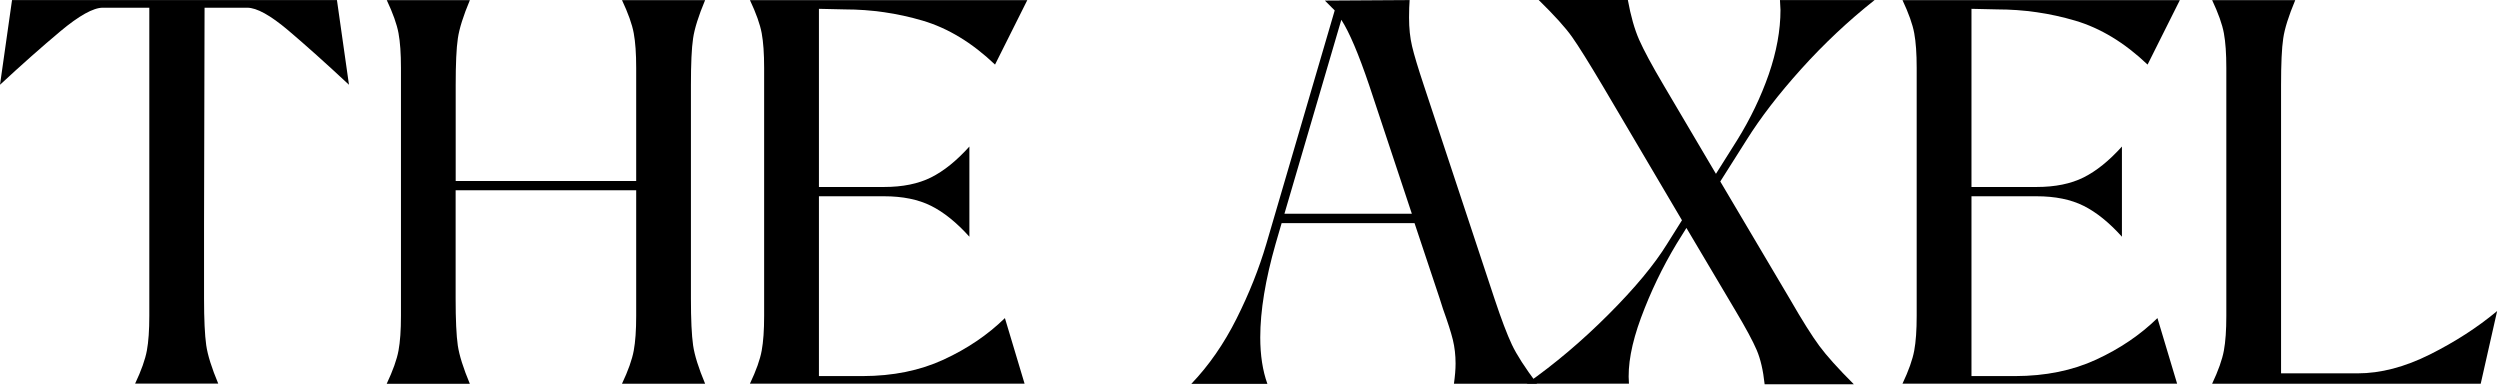
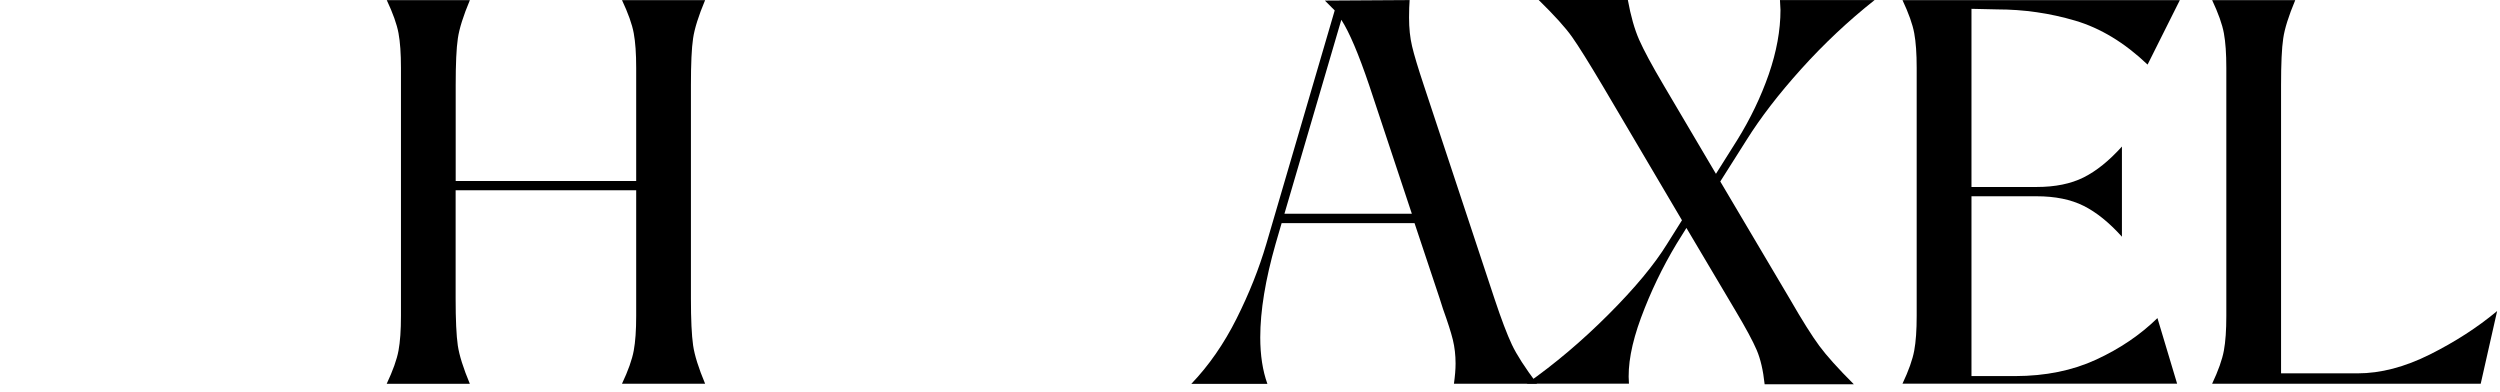
<svg xmlns="http://www.w3.org/2000/svg" width="217" height="34" viewBox="0 0 217 34" fill="none">
-   <path d="M17.711 19.5V25.902C17.711 27.736 17.776 29.086 17.899 29.956C18.023 30.826 18.374 31.938 18.943 33.298H11.728C12.268 32.161 12.604 31.202 12.748 30.431C12.891 29.654 12.96 28.651 12.96 27.42V25.902V0.669H8.922C8.101 0.669 6.864 1.356 5.221 2.73C3.578 4.109 1.836 5.652 0 7.358L1.044 0.006H29.247L30.291 7.358C28.326 5.523 26.569 3.951 25.02 2.636C23.471 1.326 22.284 0.669 21.457 0.669H17.756L17.711 19.5Z" fill="black" />
  <path d="M34.59 30.434C34.734 29.658 34.803 28.654 34.803 27.423V25.906V7.406V5.888C34.803 4.657 34.734 3.653 34.59 2.877C34.447 2.101 34.105 1.147 33.571 0.01H40.786C40.217 1.369 39.865 2.477 39.742 3.332C39.613 4.187 39.554 5.547 39.554 7.411V15.711H55.221V7.406V5.888C55.221 4.657 55.152 3.653 55.008 2.877C54.865 2.101 54.523 1.147 53.989 0.01H61.204C60.635 1.369 60.284 2.477 60.16 3.332C60.031 4.187 59.972 5.547 59.972 7.411V25.911C59.972 27.745 60.036 29.094 60.16 29.965C60.284 30.835 60.635 31.947 61.204 33.307H53.989C54.528 32.169 54.865 31.21 55.008 30.439C55.152 29.663 55.221 28.659 55.221 27.428V25.911V16.517H39.549V25.911C39.549 27.774 39.613 29.134 39.737 29.989C39.865 30.845 40.212 31.952 40.781 33.312H33.566C34.105 32.165 34.447 31.21 34.59 30.434Z" fill="black" />
-   <path d="M81.906 31.215C83.964 30.266 85.736 29.065 87.226 27.611L88.933 33.302H65.095C65.635 32.165 65.976 31.206 66.115 30.434C66.258 29.658 66.327 28.654 66.327 27.423V25.906V7.406V5.888C66.327 4.657 66.258 3.653 66.115 2.877C65.971 2.101 65.63 1.147 65.095 0.01H89.17L86.369 5.606C84.375 3.708 82.277 2.437 80.08 1.79C77.878 1.142 75.626 0.816 73.315 0.816L71.083 0.766V16.23H76.734C78.348 16.23 79.709 15.954 80.817 15.4C81.926 14.846 83.034 13.951 84.143 12.72V20.547C83.034 19.316 81.926 18.421 80.817 17.867C79.709 17.313 78.348 17.036 76.734 17.036H71.083V32.644H74.884C77.506 32.639 79.847 32.165 81.906 31.215Z" fill="black" />
  <path d="M107.331 27.662C108.425 25.482 109.286 23.316 109.92 21.161L115.853 0.906L114.997 0.051L122.356 0.006C122.326 0.387 122.306 0.891 122.306 1.524C122.306 2.443 122.39 3.269 122.568 4.016C122.742 4.757 123.083 5.889 123.588 7.407L129.714 25.907C130.313 27.711 130.823 29.046 131.233 29.916C131.644 30.787 132.372 31.919 133.416 33.308H126.201C126.295 32.645 126.344 32.057 126.344 31.553C126.344 30.826 126.265 30.139 126.107 29.491C125.948 28.844 125.661 27.949 125.251 26.812L124.964 25.912L122.781 19.366H111.246L110.721 21.171C109.836 24.27 109.39 26.975 109.39 29.284C109.39 30.831 109.598 32.176 110.009 33.318H103.407C104.931 31.726 106.238 29.842 107.331 27.662ZM122.549 18.555L118.847 7.407C117.927 4.688 117.12 2.789 116.427 1.717L111.488 18.555H122.549Z" fill="black" />
  <path d="M155.358 25.951C156.431 27.815 157.288 29.174 157.921 30.029C158.554 30.885 159.549 31.992 160.91 33.352H153.17C153.042 32.15 152.814 31.162 152.482 30.385C152.151 29.609 151.542 28.482 150.656 26.994L150.038 25.951L146.381 19.786L145.525 21.16C144.287 23.217 143.263 25.358 142.437 27.587C141.615 29.817 141.264 31.72 141.393 33.302H132.515C134.949 31.597 137.32 29.594 139.611 27.3C141.907 25.006 143.605 22.96 144.713 21.16L145.995 19.118L139.111 7.451C137.909 5.429 137.023 4.01 136.454 3.204C135.885 2.398 134.92 1.33 133.559 0H141.298C141.551 1.395 141.877 2.537 142.273 3.441C142.669 4.341 143.387 5.681 144.436 7.451L148.944 15.089L150.795 12.148C151.933 10.313 152.844 8.415 153.527 6.457C154.205 4.494 154.546 2.631 154.546 0.861L154.501 0.005H162.716C160.435 1.81 158.317 3.802 156.352 5.983C154.388 8.163 152.809 10.219 151.602 12.148L149.32 15.752L155.358 25.951Z" fill="black" />
  <path d="M181.946 31.215C184.005 30.266 185.777 29.065 187.266 27.611L188.973 33.302H165.136C165.675 32.165 166.012 31.206 166.155 30.434C166.299 29.658 166.368 28.654 166.368 27.423V25.906V7.406V5.888C166.368 4.657 166.299 3.653 166.155 2.877C166.012 2.101 165.67 1.147 165.136 0.01H189.211L186.41 5.606C184.416 3.708 182.317 2.437 180.12 1.79C177.918 1.142 175.666 0.816 173.355 0.816L171.124 0.766V16.23H176.775C178.388 16.23 179.749 15.954 180.858 15.4C181.966 14.846 183.075 13.951 184.183 12.72V20.547C183.075 19.316 181.966 18.421 180.858 17.867C179.749 17.313 178.388 17.036 176.775 17.036H171.124V32.644H174.924C177.547 32.639 179.888 32.165 181.946 31.215Z" fill="black" />
  <path d="M193.032 30.434C193.176 29.658 193.245 28.654 193.245 27.423V25.906V7.406V5.888C193.245 4.657 193.176 3.653 193.032 2.877C192.889 2.101 192.547 1.147 192.013 0.01H199.228C198.659 1.369 198.307 2.477 198.184 3.332C198.055 4.187 197.996 5.547 197.996 7.411V32.407H204.642C206.636 32.407 208.724 31.863 210.912 30.77C213.094 29.678 215.044 28.422 216.751 26.998L215.326 33.307H192.013C192.552 32.165 192.889 31.21 193.032 30.434Z" fill="black" />
  <style>
        path {
            animation: dash 2s linear infinite;
        }
        @keyframes dash {
            0%   { opacity: 0; }
            40%  { opacity: 1; }
            60%  { opacity: 1; }
            90% { opacity: 0; }
            100% { opacity: 0; }
        }
    </style>
</svg>